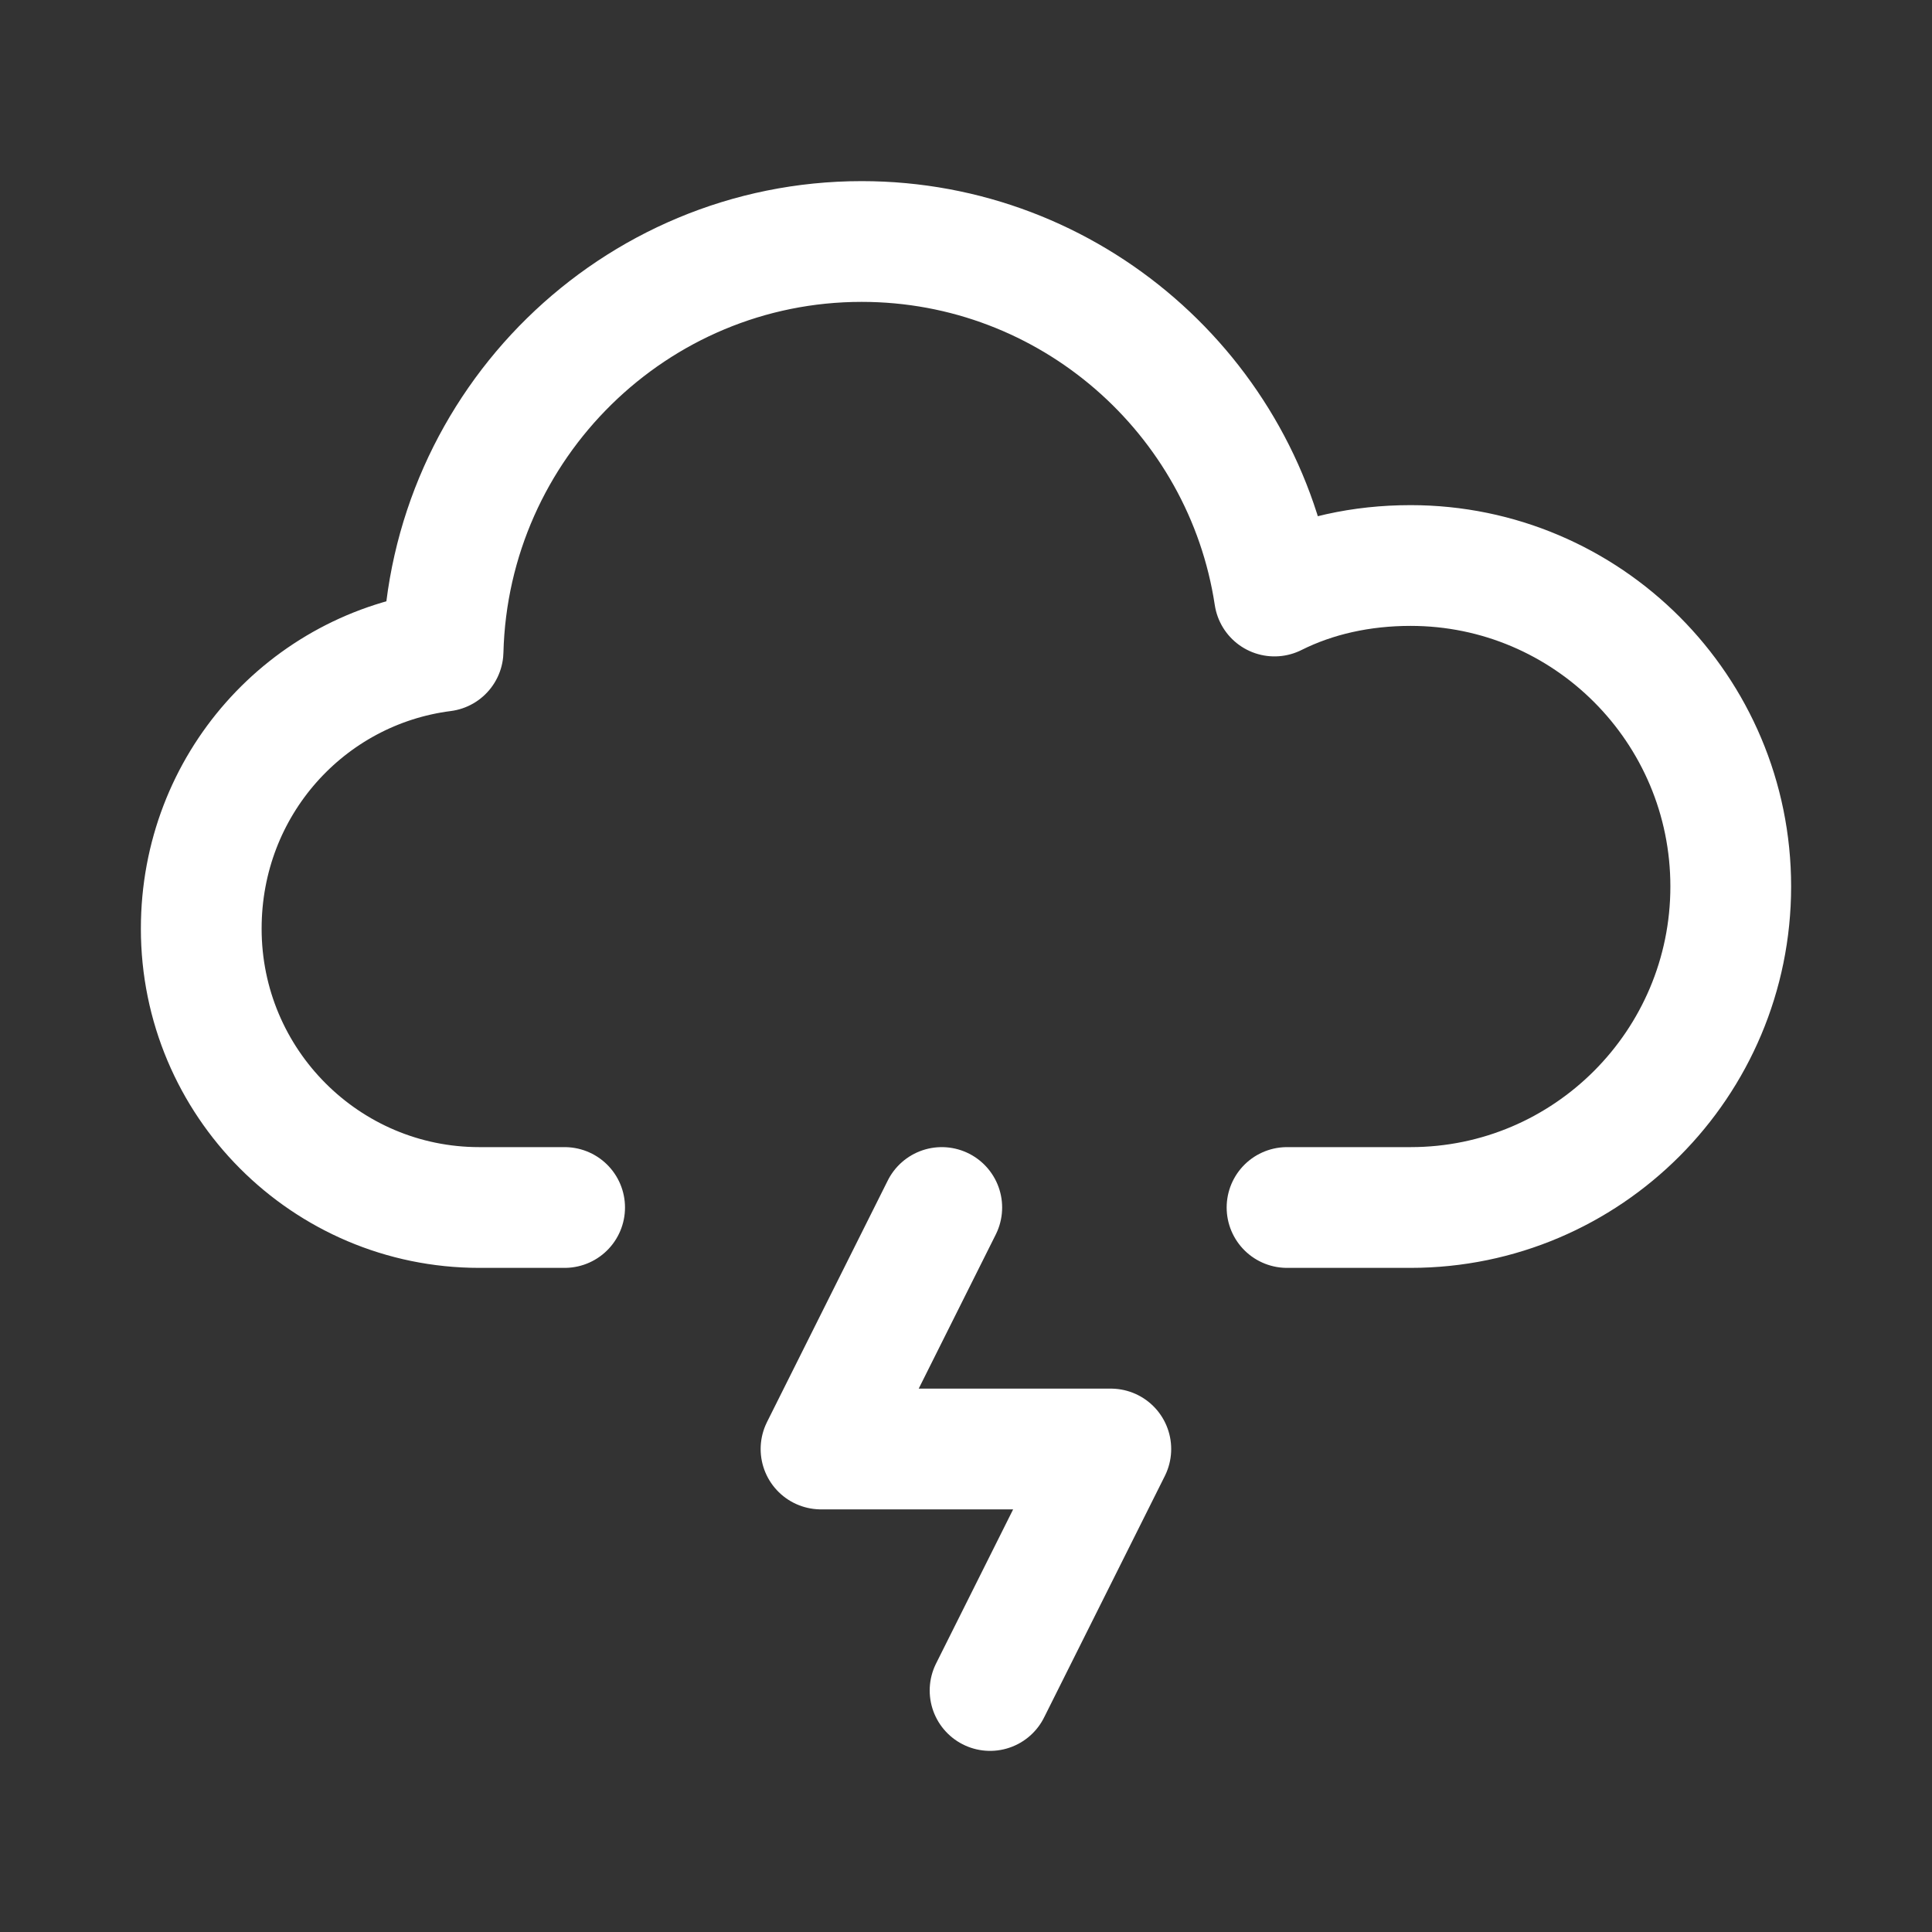
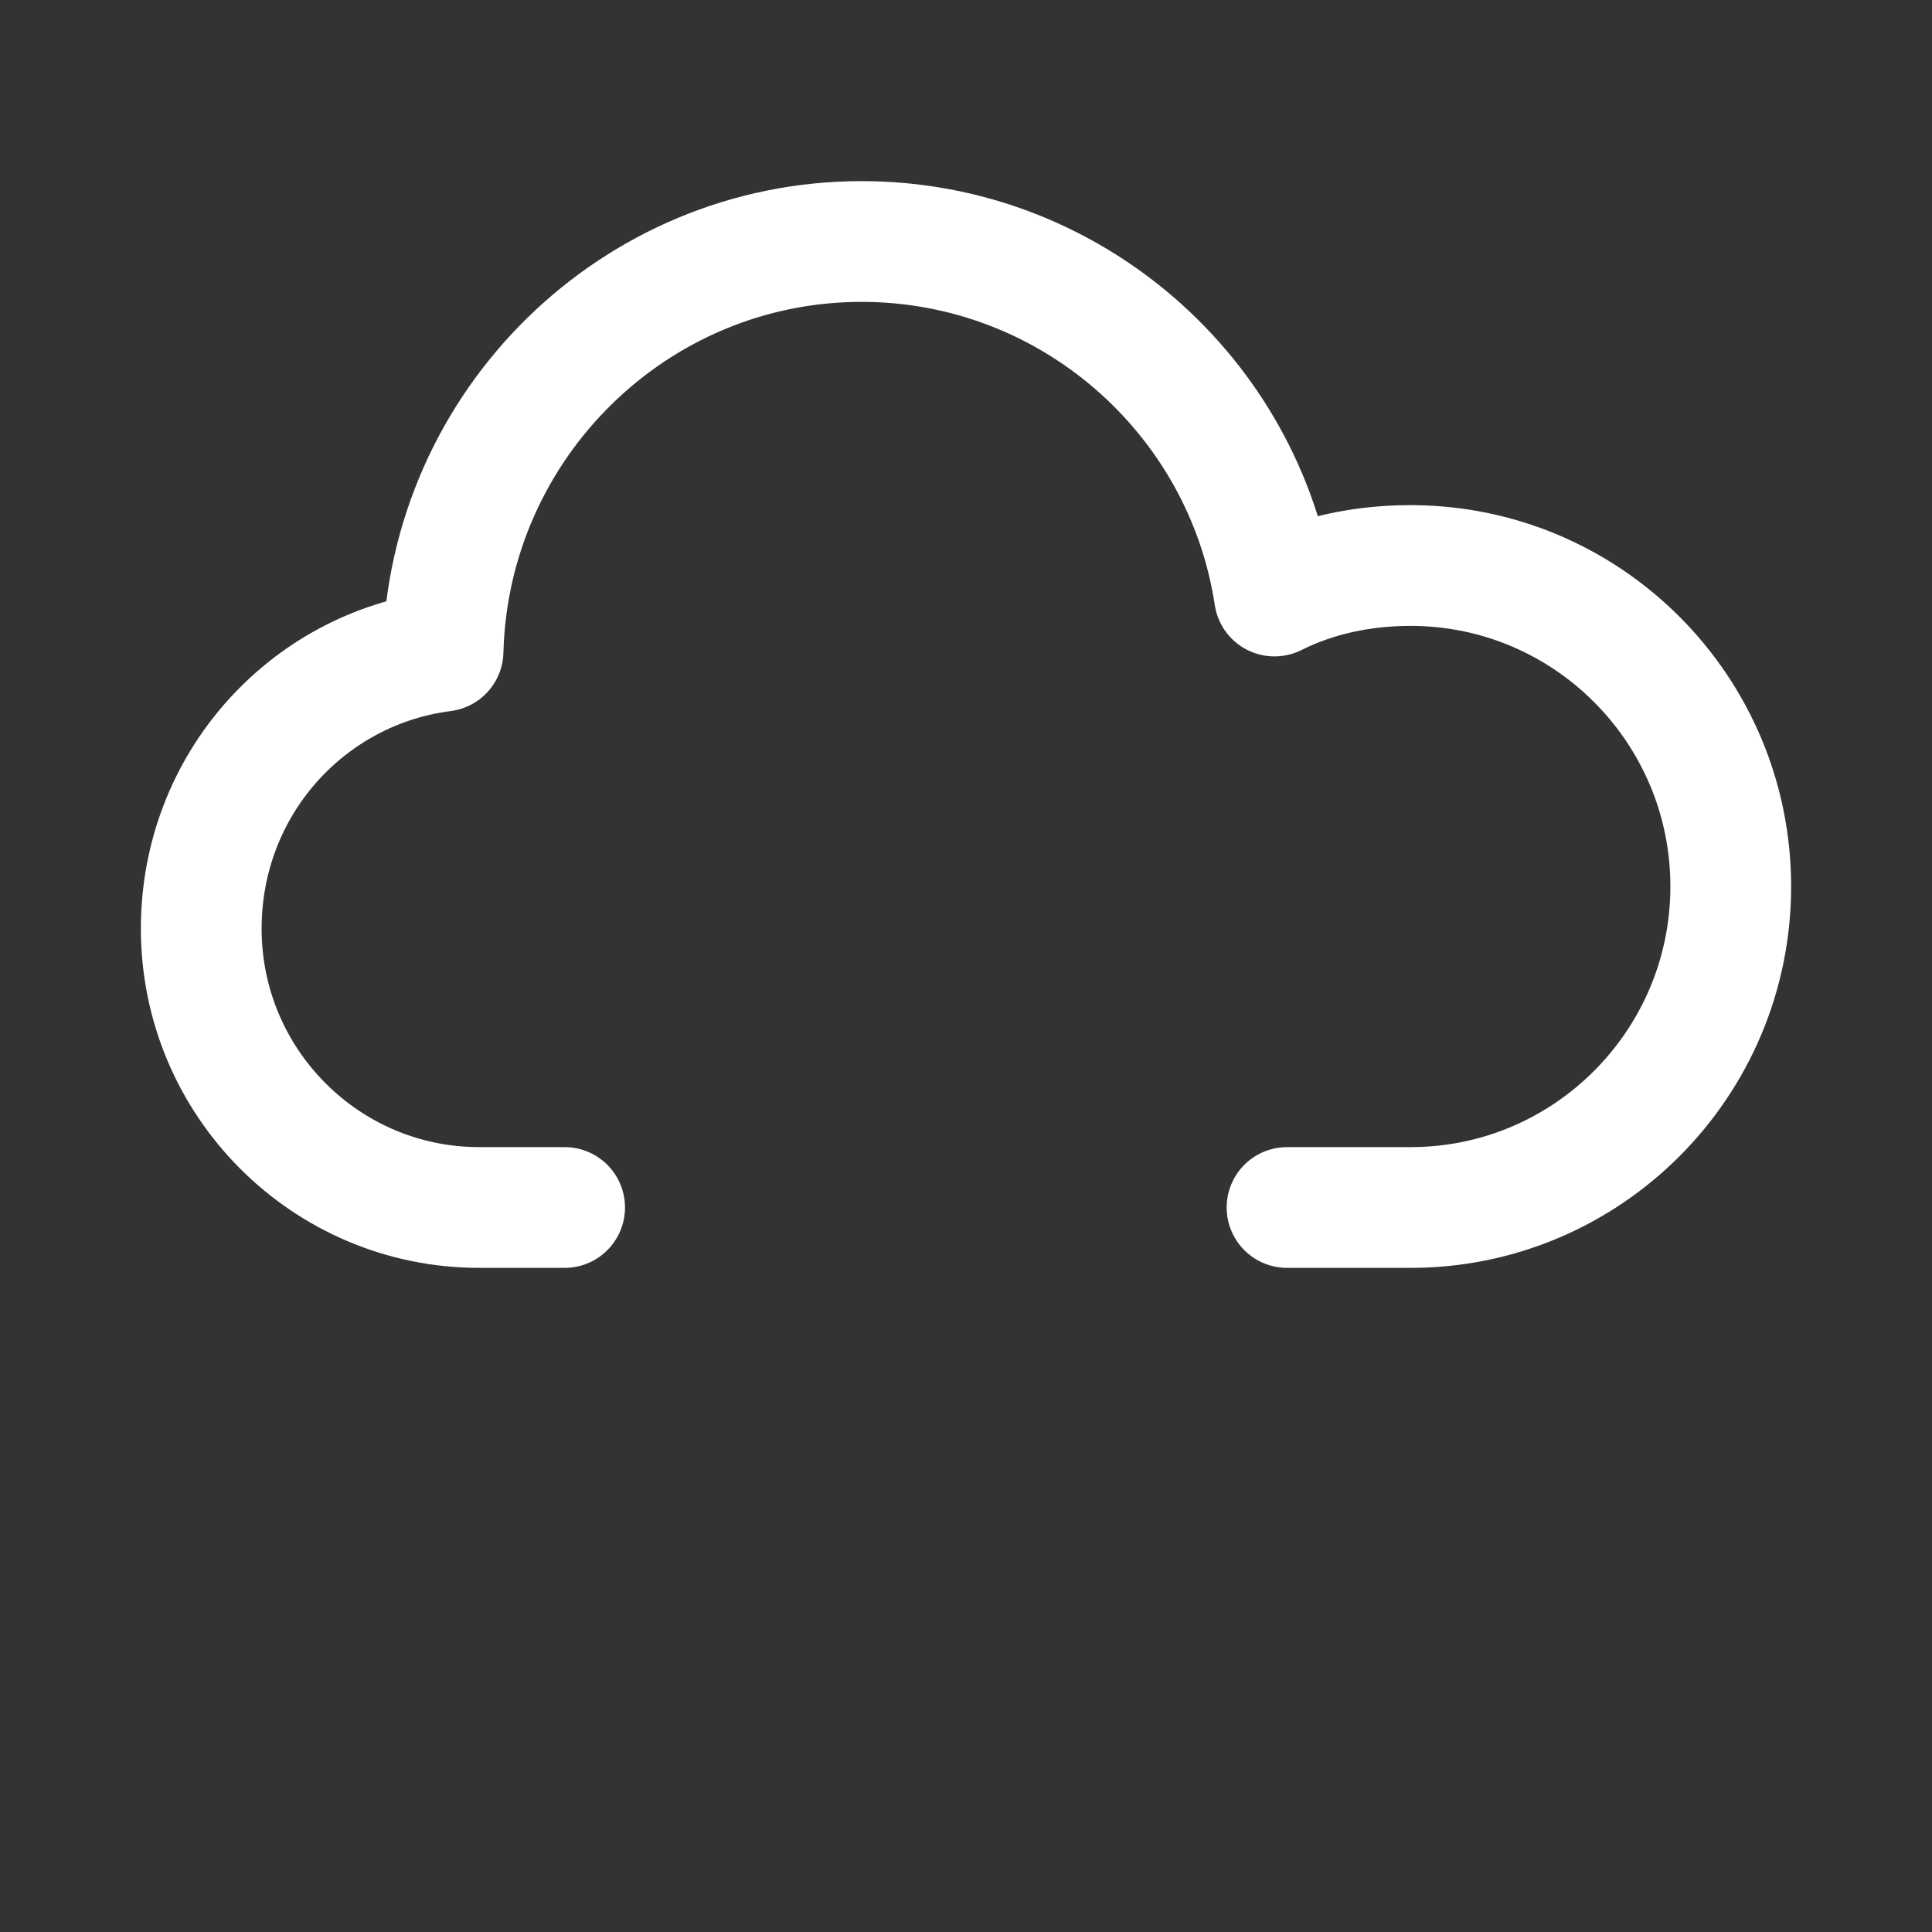
<svg xmlns="http://www.w3.org/2000/svg" width="24" height="24" viewBox="0 0 24 24" fill="none">
  <rect x="0" y="0" width="24" height="24" fill="#333333" stroke="none" />
  <path d="M15.988 15H17.523C19.718 15 21.5 13.213 21.5 11.012C21.5 8.811 19.718 7.025 17.523 7.025C16.912 7.025 16.335 7.152 15.832 7.404C15.455 4.912 13.295 3 10.704 3C7.879 3 5.576 5.273 5.504 8.089C3.813 8.305 2.5 9.749 2.5 11.535C2.499 13.448 4.047 15 5.954 15H6.017H7.014" stroke="white" stroke-width="1.5" stroke-linecap="round" stroke-linejoin="round" />
-   <path d="M12.299 21L13.799 18H10.199L11.699 15" stroke="white" stroke-width="1.5" stroke-linecap="round" stroke-linejoin="round" />
</svg>